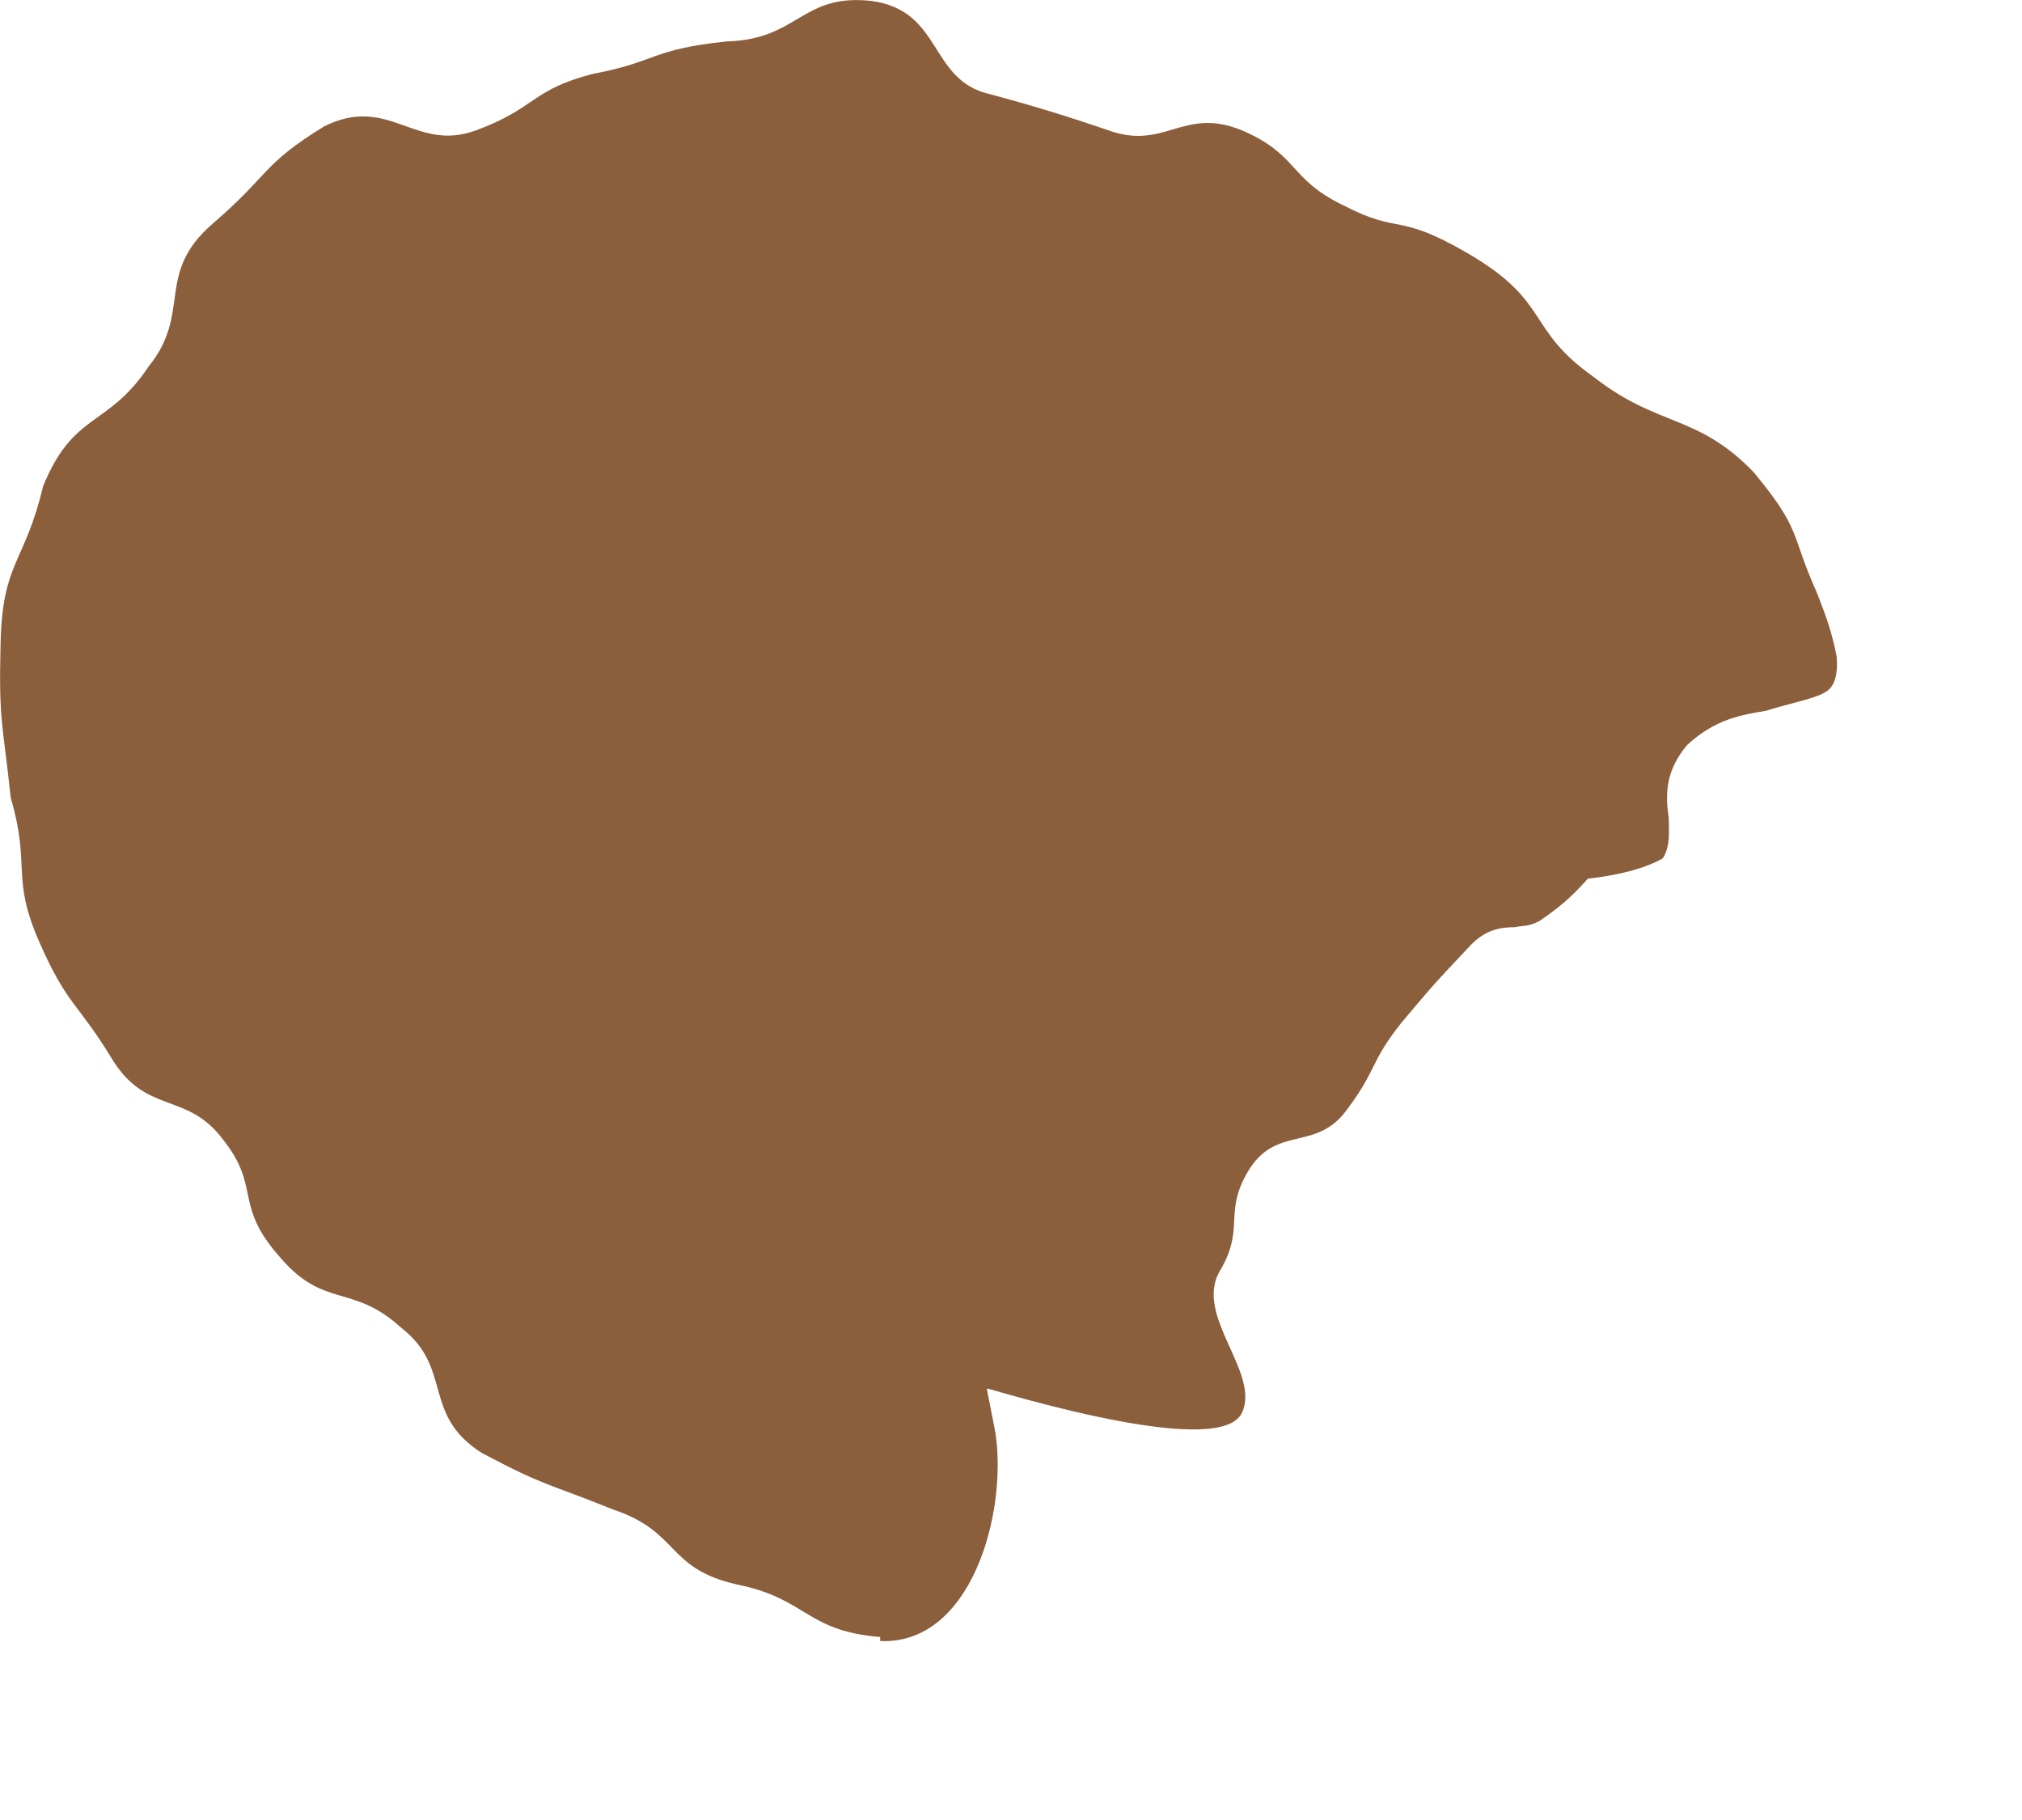
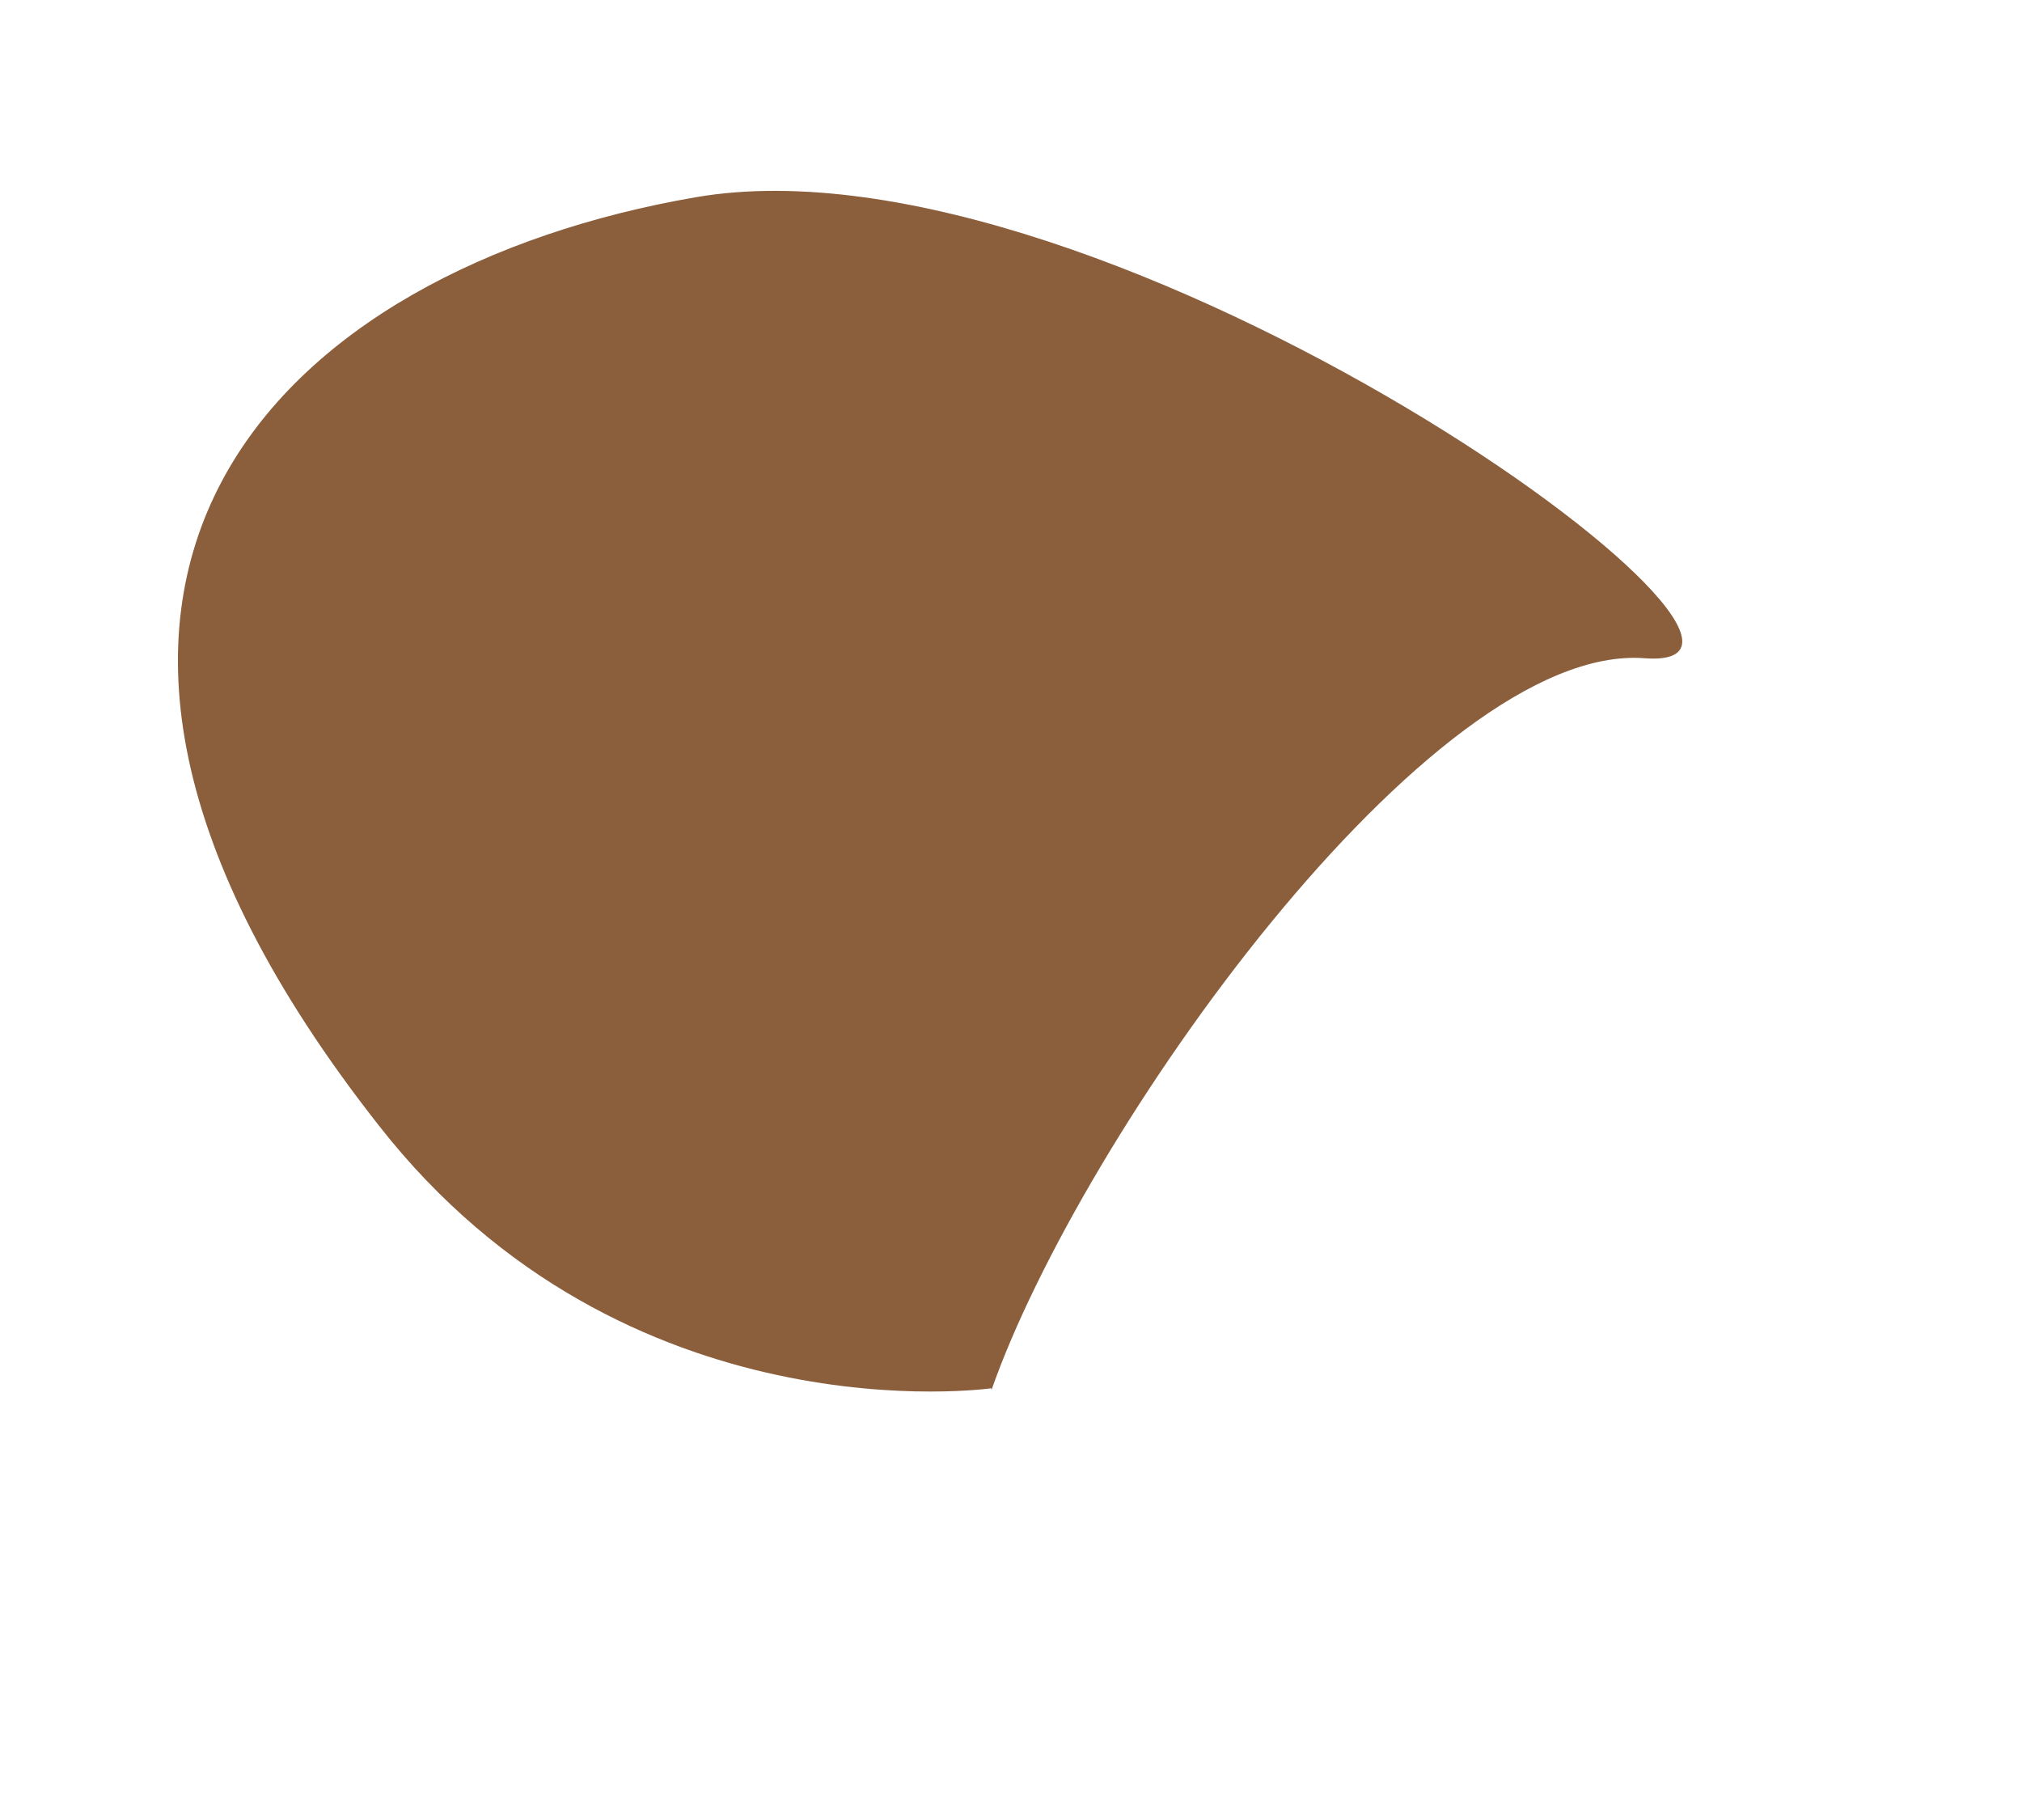
<svg xmlns="http://www.w3.org/2000/svg" fill="none" height="100%" overflow="visible" preserveAspectRatio="none" style="display: block;" viewBox="0 0 10 9" width="100%">
  <g id="Group" style="mix-blend-mode:multiply">
    <path d="M4.903 6.875C5.343 5.615 7.073 3.175 8.133 3.255C9.193 3.335 5.483 0.625 3.443 0.975C1.403 1.325 -0.257 2.855 1.873 5.565C3.093 7.125 4.903 6.865 4.903 6.865V6.875Z" fill="#8B5E3C" id="Vector" />
-     <path d="M4.353 8.095C3.983 8.065 3.993 7.905 3.643 7.835C3.293 7.755 3.363 7.575 3.033 7.465C2.713 7.335 2.703 7.355 2.383 7.185C2.083 6.995 2.243 6.765 1.983 6.565C1.743 6.345 1.603 6.475 1.383 6.215C1.153 5.955 1.293 5.875 1.103 5.635C0.923 5.395 0.723 5.515 0.553 5.235C0.383 4.955 0.333 4.975 0.193 4.655C0.053 4.335 0.153 4.285 0.053 3.945C0.013 3.565 -0.007 3.575 0.003 3.175C0.013 2.775 0.123 2.785 0.213 2.405C0.363 2.035 0.533 2.115 0.733 1.815C0.953 1.545 0.763 1.355 1.053 1.105C1.333 0.865 1.293 0.815 1.603 0.625C1.923 0.465 2.053 0.755 2.353 0.645C2.653 0.535 2.623 0.445 2.933 0.365C3.253 0.305 3.213 0.245 3.593 0.205C3.953 0.195 3.963 -0.035 4.313 0.005C4.663 0.055 4.593 0.395 4.893 0.465C5.093 0.518 5.289 0.578 5.483 0.645C5.763 0.745 5.853 0.525 6.143 0.645C6.423 0.765 6.373 0.885 6.643 1.015C6.933 1.165 6.903 1.045 7.263 1.255C7.673 1.495 7.543 1.625 7.883 1.865C8.203 2.115 8.393 2.045 8.673 2.335C8.913 2.625 8.853 2.635 8.983 2.925C9.043 3.075 9.063 3.145 9.083 3.245C9.093 3.355 9.063 3.405 9.023 3.425C8.973 3.455 8.863 3.475 8.733 3.515C8.613 3.535 8.483 3.555 8.343 3.685C8.243 3.805 8.233 3.915 8.253 4.045C8.253 4.105 8.263 4.185 8.223 4.245C8.153 4.285 8.033 4.325 7.853 4.345C7.763 4.445 7.713 4.485 7.613 4.555C7.553 4.585 7.533 4.575 7.493 4.585C7.423 4.585 7.343 4.595 7.263 4.685C7.093 4.865 7.093 4.865 6.933 5.055C6.773 5.255 6.813 5.285 6.663 5.485C6.513 5.695 6.323 5.565 6.183 5.775C6.043 5.995 6.163 6.065 6.033 6.285C5.903 6.505 6.233 6.785 6.143 6.985C6.043 7.205 5.103 6.935 4.713 6.815C4.333 6.695 3.973 6.285 4.143 5.935C4.293 5.645 4.593 5.795 4.743 5.535C4.893 5.275 5.003 5.345 5.163 5.095C5.323 4.855 5.133 4.715 5.313 4.475C5.493 4.235 5.483 4.225 5.673 3.985C5.873 3.755 5.953 3.825 6.163 3.595C6.263 3.485 6.353 3.445 6.423 3.415L6.533 3.355C6.533 3.355 6.573 3.345 6.593 3.325C6.693 3.235 6.683 3.235 6.793 3.165C6.913 3.115 6.863 3.095 6.983 3.085C7.113 3.095 7.213 3.025 7.123 2.935C7.023 2.835 6.653 2.875 6.603 2.835C6.543 2.795 6.853 2.665 6.723 2.585C6.593 2.505 6.483 2.615 6.393 2.565C6.263 2.495 6.293 2.265 6.083 2.155C5.843 2.035 5.713 2.315 5.483 2.215C5.253 2.115 5.323 1.935 5.083 1.855C4.843 1.775 4.853 1.725 4.613 1.665C4.373 1.605 4.383 1.555 4.143 1.525C3.903 1.505 3.893 1.705 3.703 1.715C3.523 1.735 3.513 1.745 3.283 1.795C3.053 1.855 3.073 1.925 2.863 2.005C2.653 2.085 2.553 1.855 2.343 1.965C2.153 2.085 2.223 2.205 2.073 2.335C1.913 2.465 1.963 2.495 1.843 2.635C1.743 2.775 1.813 2.815 1.753 2.955C1.723 3.105 1.703 3.095 1.703 3.265C1.683 3.425 1.473 3.455 1.483 3.665C1.553 3.875 1.483 3.895 1.573 4.115C1.673 4.335 1.813 4.265 1.943 4.465C2.063 4.675 2.073 4.665 2.223 4.865C2.373 5.055 2.223 5.195 2.373 5.375C2.523 5.555 2.643 5.445 2.803 5.595C2.983 5.735 3.043 5.645 3.223 5.755C3.413 5.855 3.393 5.905 3.593 5.985C3.803 6.055 3.863 5.885 4.063 5.935C4.273 5.975 4.303 5.685 4.483 5.695C4.673 5.705 4.843 6.685 4.923 7.085C4.983 7.485 4.803 8.135 4.353 8.115V8.095Z" fill="#8B5E3C" id="Vector_2" />
  </g>
</svg>